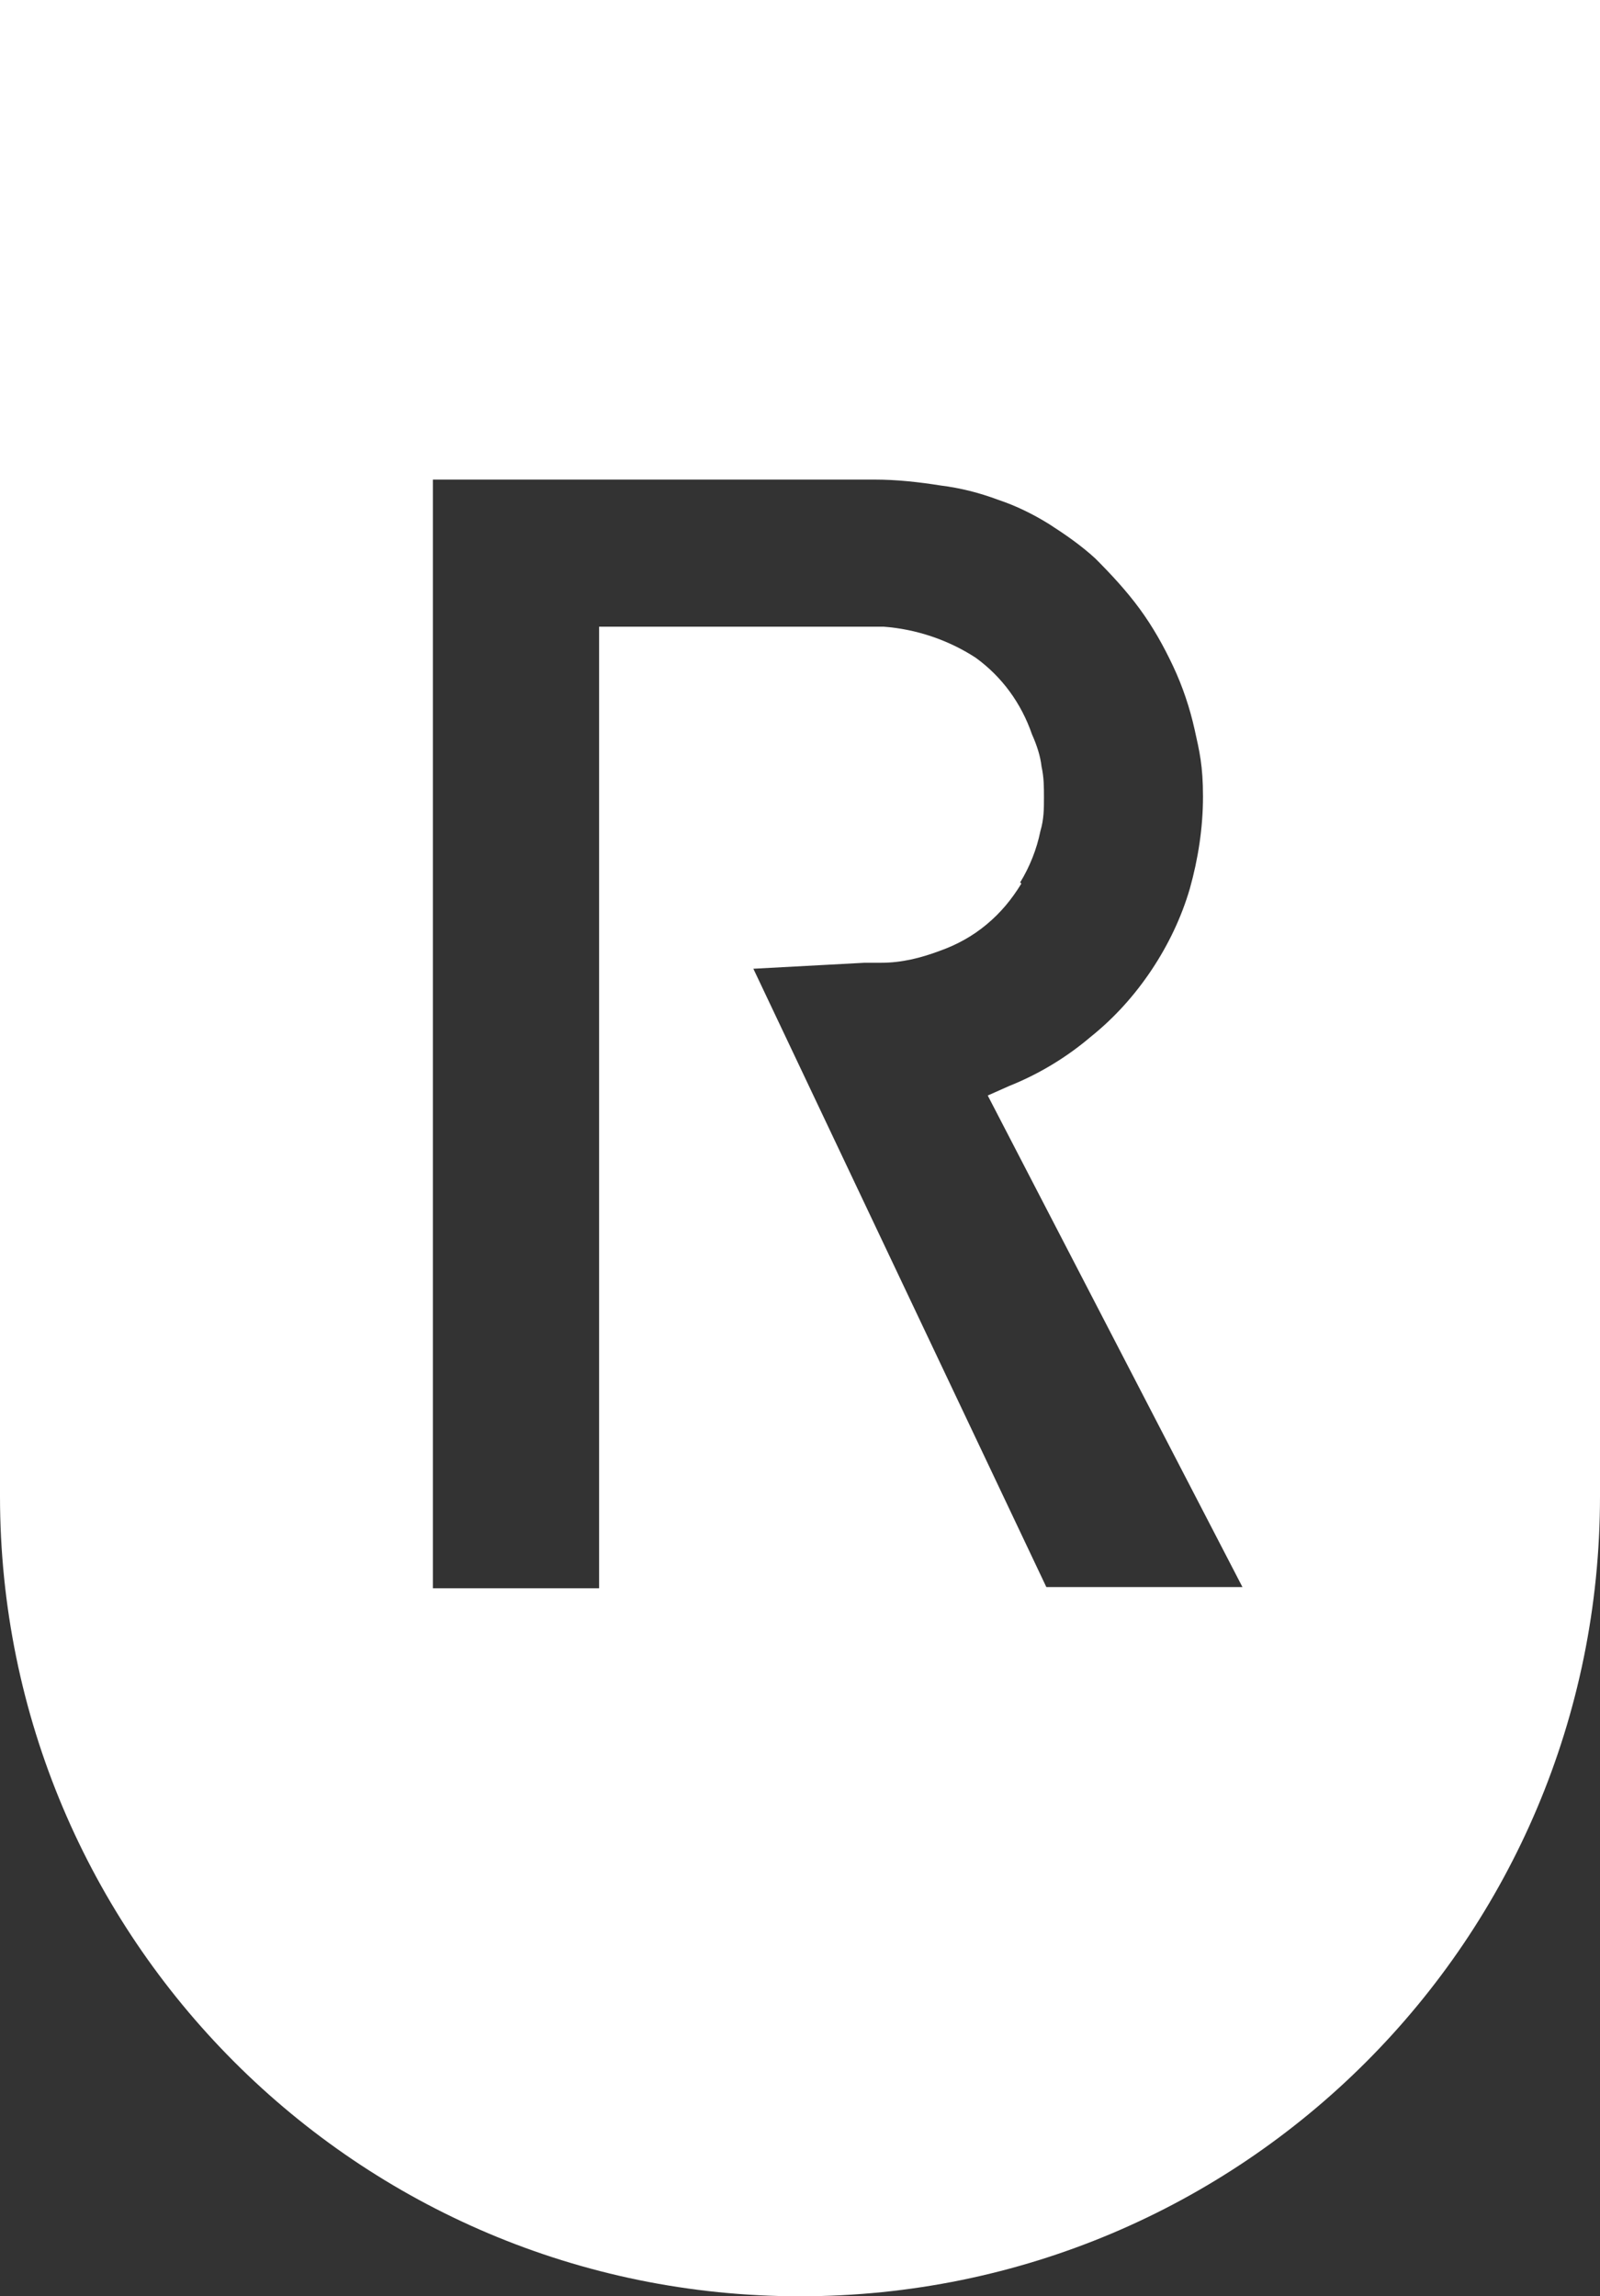
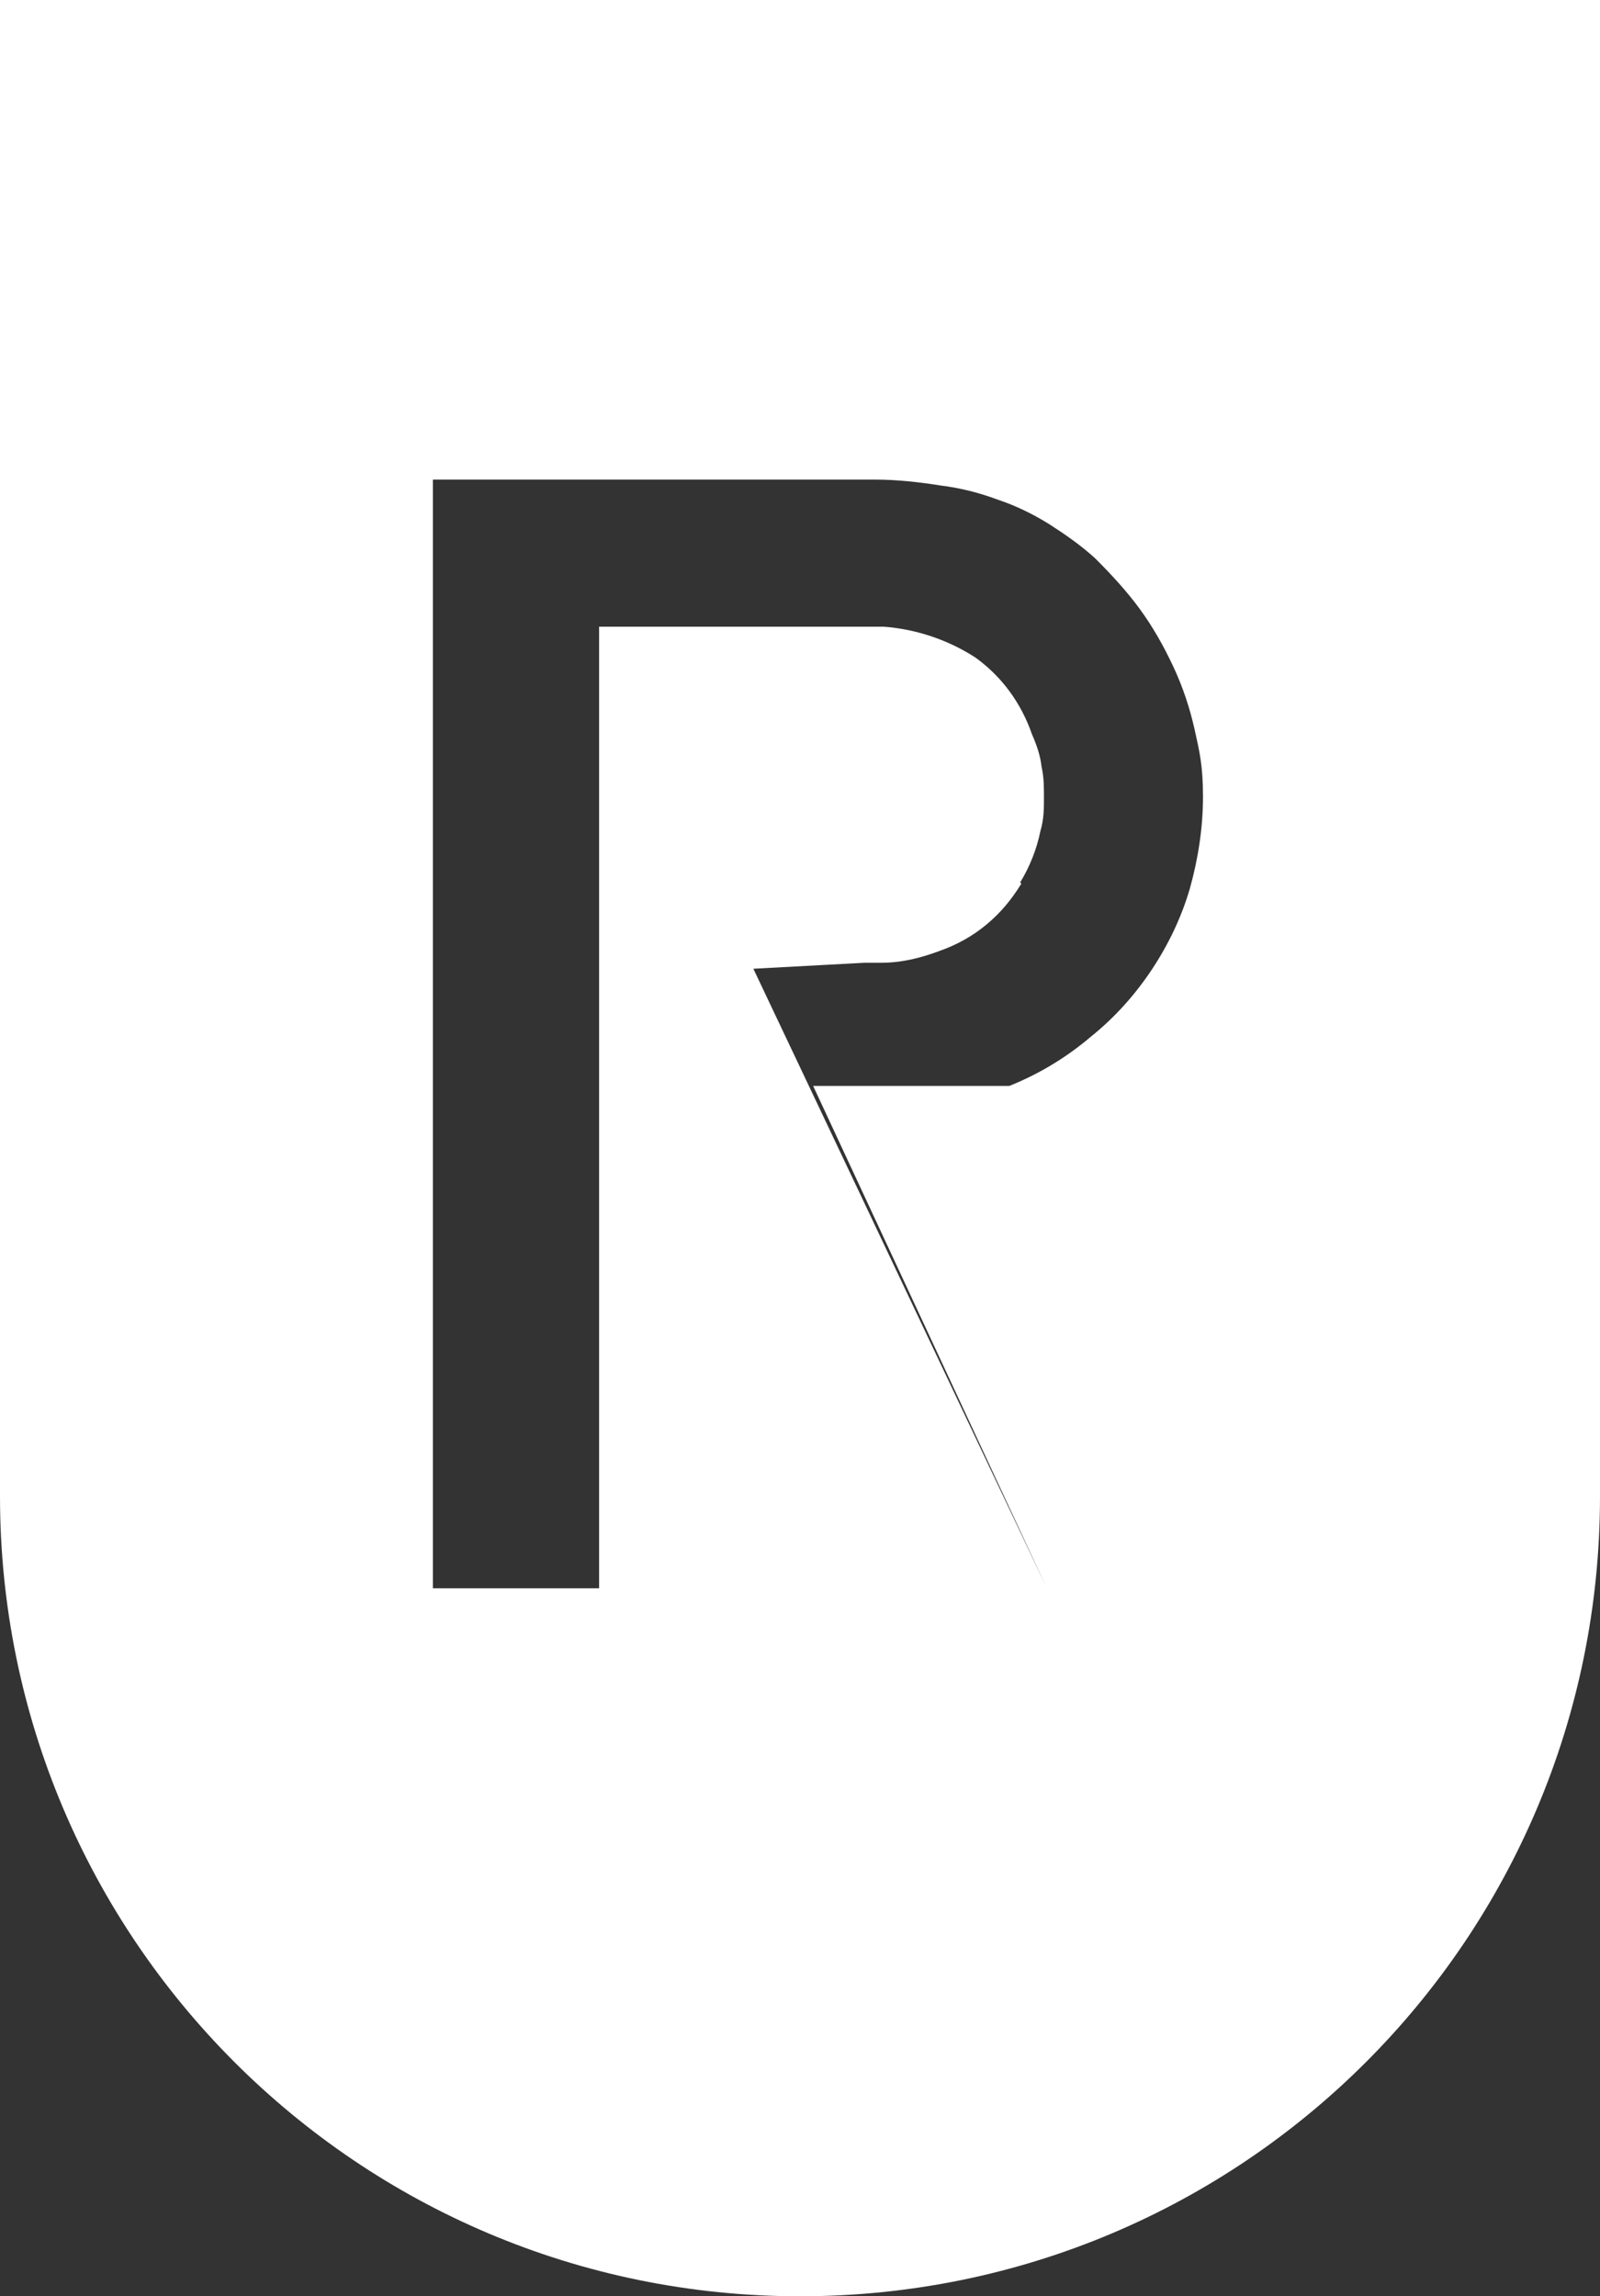
<svg xmlns="http://www.w3.org/2000/svg" id="Laag_1" data-name="Laag 1" version="1.1" viewBox="0 0 133.8 192">
  <rect x="0" y="0" width="133.8" height="192" fill="#333333" stroke="none" />
  <defs>
    <style>
      .cls-1 {
        fill: #fff;
        stroke-width: 0px;
      }
    </style>
  </defs>
-   <path class="cls-1" d="M0,0v125.1c0,36.9,29.9,66.9,66.9,66.9s66.9-29.9,66.9-66.9V0H0ZM87.5,132.7l-24.5-51.7,9.3-.5h1.4c1.7,0,3.3-.4,4.9-1,1.4-.5,2.7-1.2,3.9-2.2s2.1-2.1,2.9-3.4h0c0-.1-.1-.1-.1-.1.8-1.3,1.4-2.8,1.7-4.3.3-1,.3-1.9.3-2.8s0-1.7-.2-2.6c-.1-.9-.4-1.8-.8-2.7-.9-2.6-2.5-4.8-4.7-6.4-2.3-1.5-5-2.4-7.7-2.6h-23.8v80.4h-13.9V40.1h35.4c.5,0-.4,0,1.5,0s3.7.2,5.6.5c1.6.2,3.2.6,4.8,1.2,1.5.5,2.9,1.2,4.2,2,1.4.9,2.7,1.8,3.9,2.9,1.3,1.3,2.6,2.7,3.7,4.2,1.1,1.5,2,3.1,2.8,4.8.8,1.7,1.4,3.5,1.8,5.3.4,1.8.7,3,.7,5.6s-.4,5.2-1.1,7.7c-.7,2.4-1.8,4.7-3.2,6.8-1.4,2.1-3.1,4-5.1,5.6-2,1.7-4.3,3.1-6.8,4.1l-1.8.8,21.3,41.1h-16.4Z" />
+   <path class="cls-1" d="M0,0v125.1c0,36.9,29.9,66.9,66.9,66.9s66.9-29.9,66.9-66.9V0H0ZM87.5,132.7l-24.5-51.7,9.3-.5h1.4c1.7,0,3.3-.4,4.9-1,1.4-.5,2.7-1.2,3.9-2.2s2.1-2.1,2.9-3.4h0c0-.1-.1-.1-.1-.1.8-1.3,1.4-2.8,1.7-4.3.3-1,.3-1.9.3-2.8s0-1.7-.2-2.6c-.1-.9-.4-1.8-.8-2.7-.9-2.6-2.5-4.8-4.7-6.4-2.3-1.5-5-2.4-7.7-2.6h-23.8v80.4h-13.9V40.1h35.4c.5,0-.4,0,1.5,0s3.7.2,5.6.5c1.6.2,3.2.6,4.8,1.2,1.5.5,2.9,1.2,4.2,2,1.4.9,2.7,1.8,3.9,2.9,1.3,1.3,2.6,2.7,3.7,4.2,1.1,1.5,2,3.1,2.8,4.8.8,1.7,1.4,3.5,1.8,5.3.4,1.8.7,3,.7,5.6s-.4,5.2-1.1,7.7c-.7,2.4-1.8,4.7-3.2,6.8-1.4,2.1-3.1,4-5.1,5.6-2,1.7-4.3,3.1-6.8,4.1h-16.4Z" />
</svg>